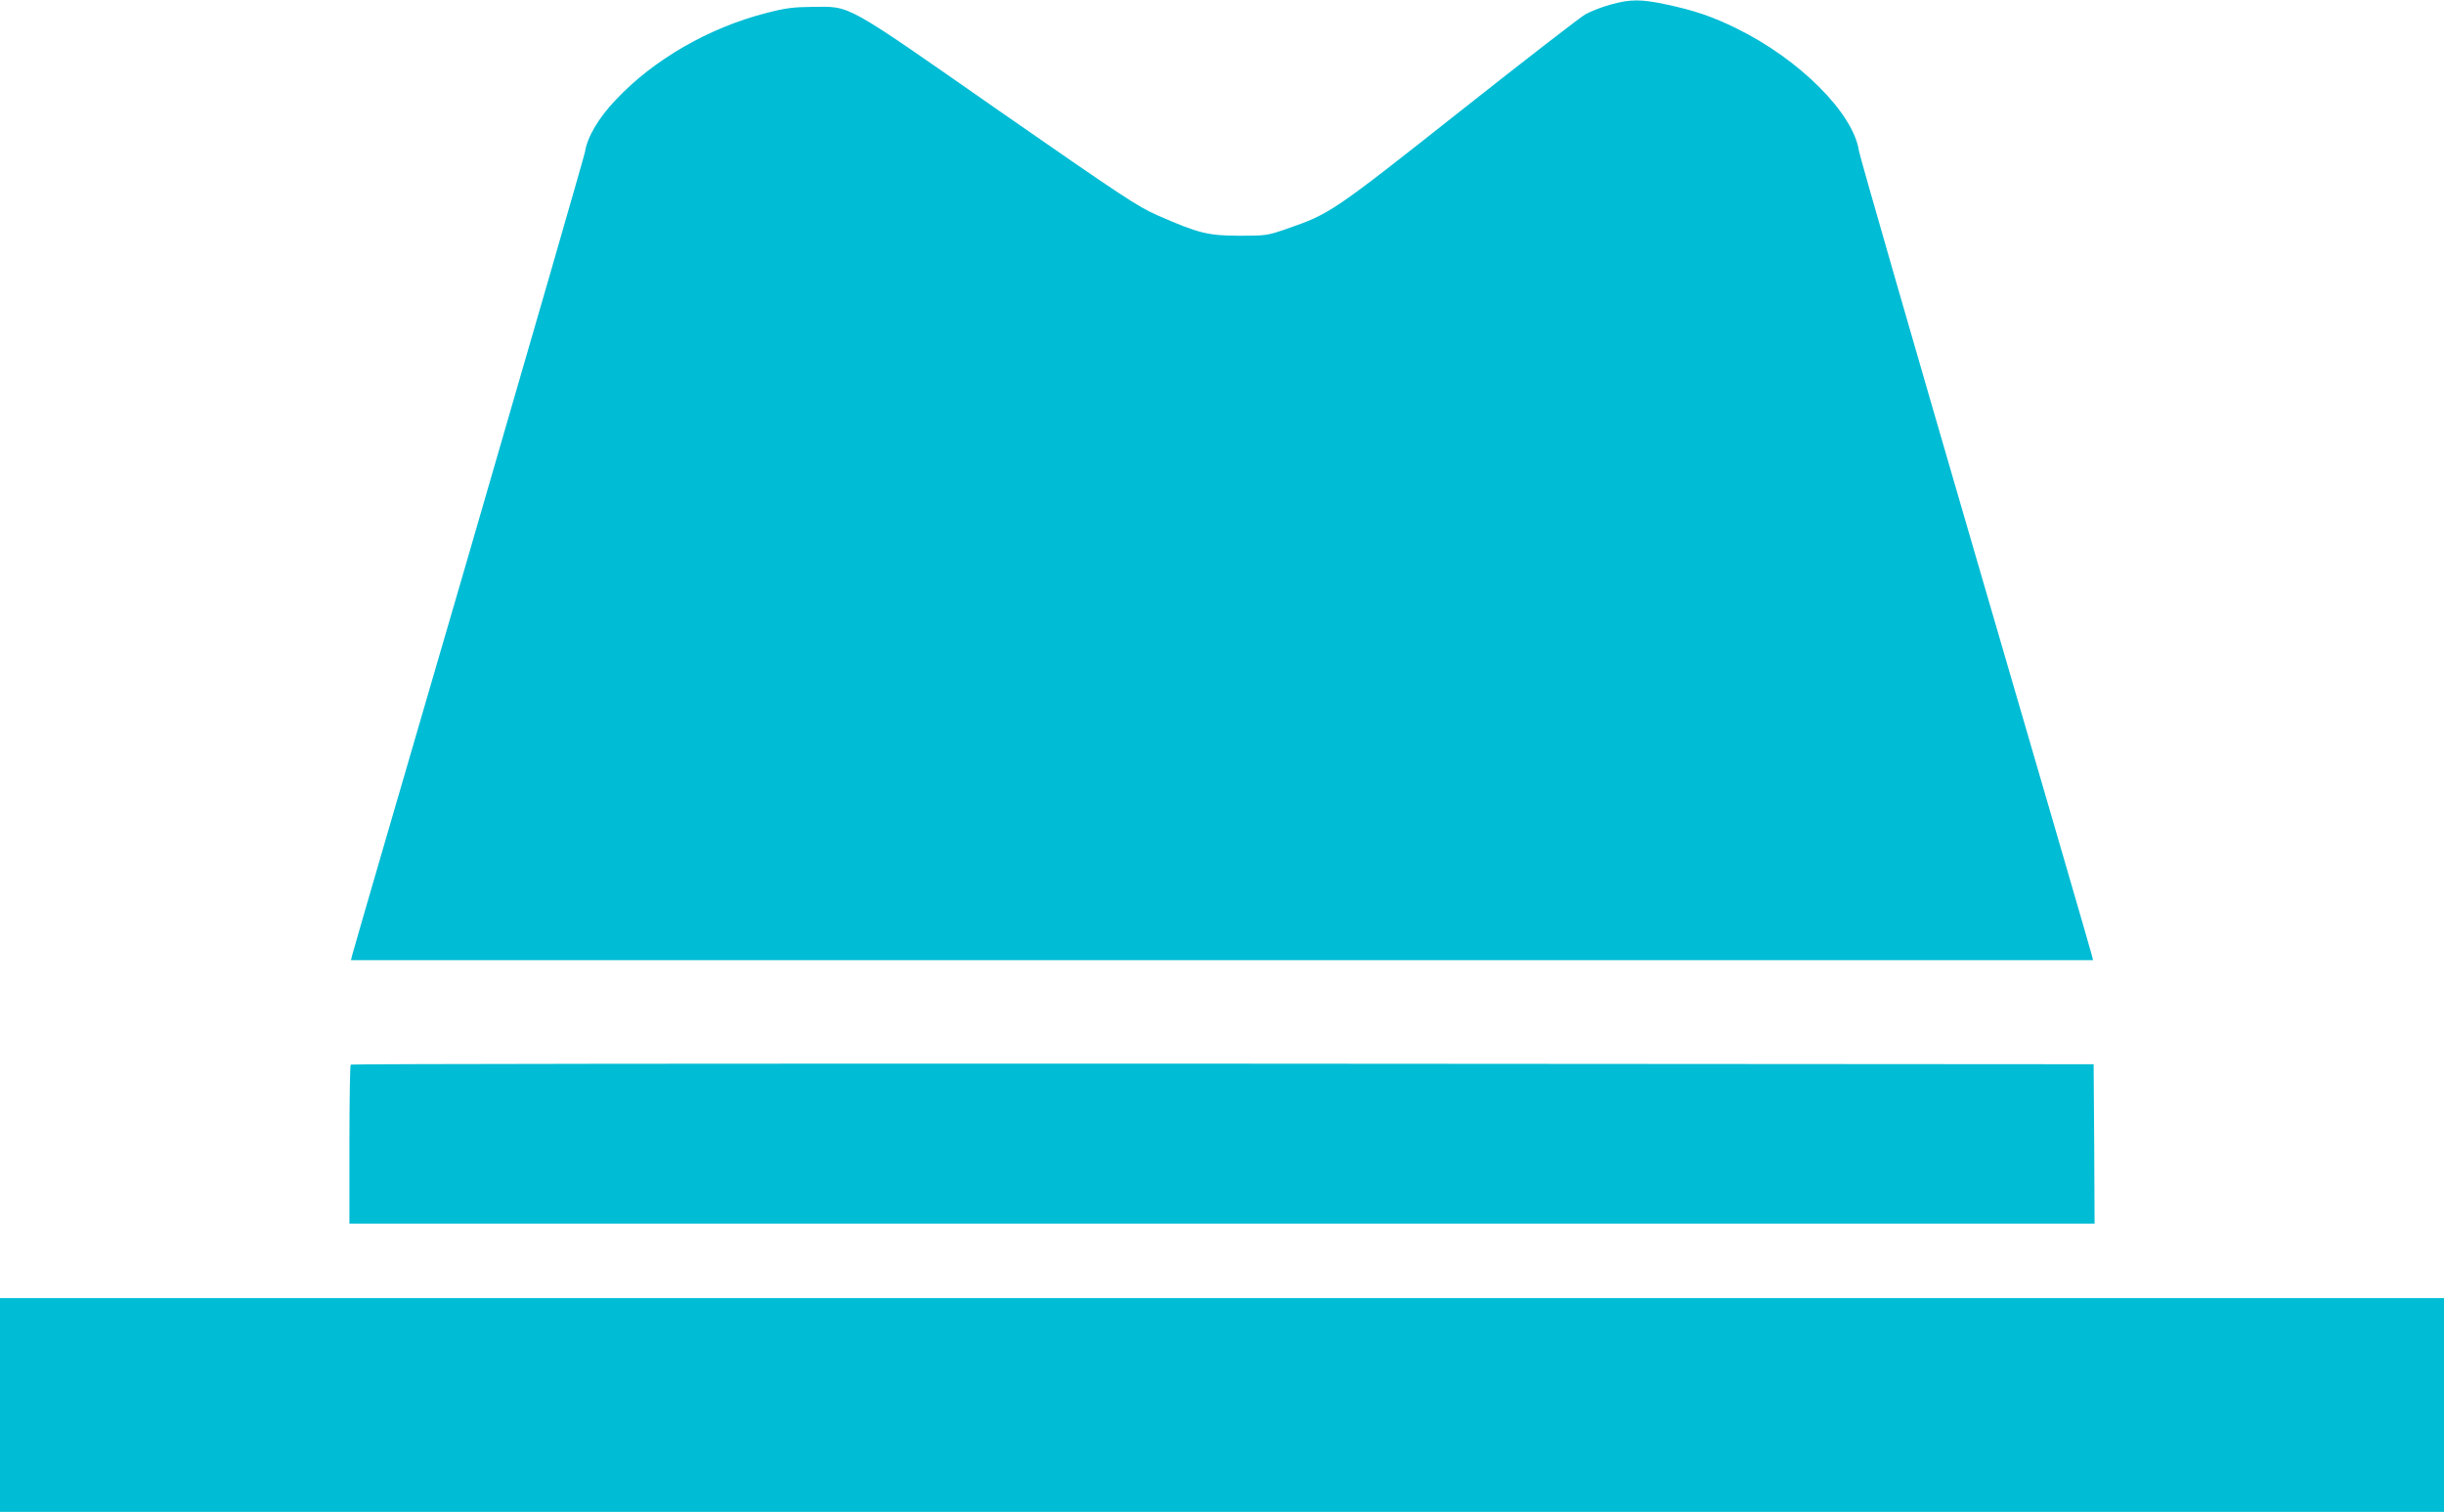
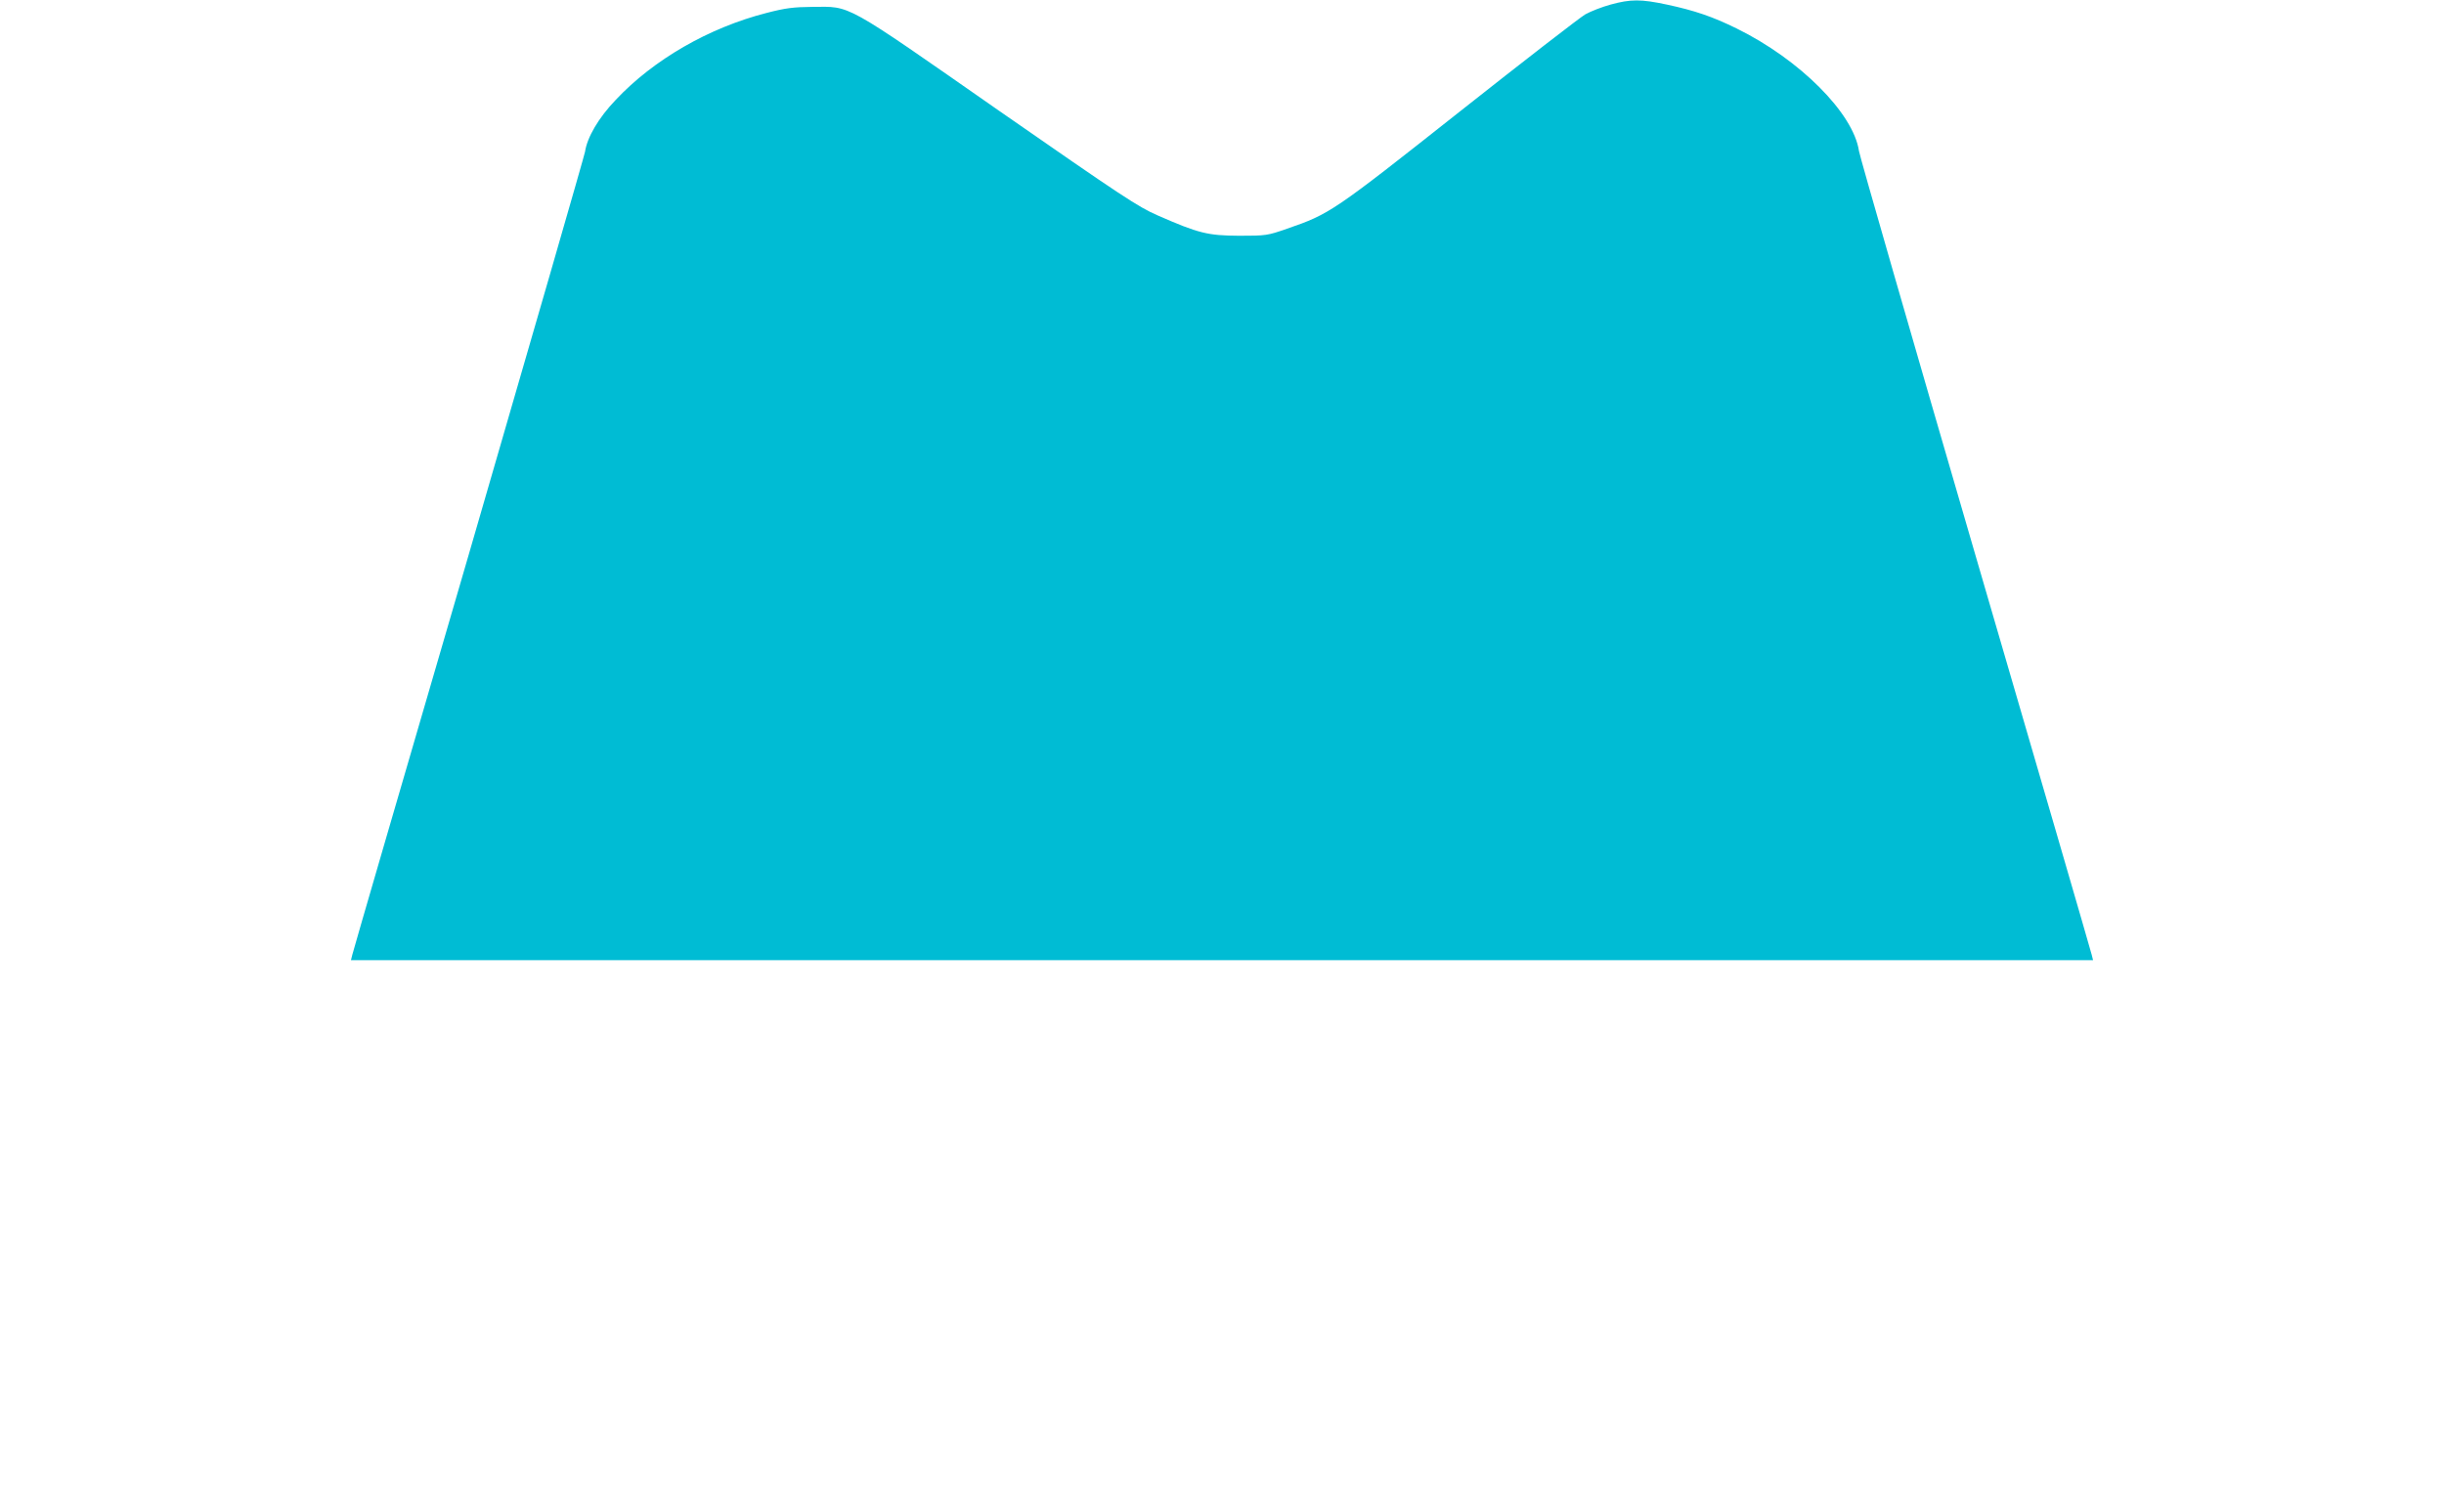
<svg xmlns="http://www.w3.org/2000/svg" version="1.0" width="1280pt" height="792pt" viewBox="0 0 1280 792" preserveAspectRatio="xMidYMid meet">
  <g transform="translate(0,792) scale(0.1,-0.1)" fill="#00bcd4" stroke="none">
    <path d="M8435 7896 c-44 -12 -103 -35 -132 -51 -29 -17 -326 -247 -661 -512 -661 -523 -678 -534 -901 -611 -103 -36 -110 -37 -251 -37 -165 1 -211 12 -428 107 -101 44 -184 99 -830 548 -823 574 -772 545 -977 544 -100 -1 -141 -6 -241 -32 -301 -77 -591 -244 -789 -455 -91 -95 -150 -197 -161 -272 -4 -22 -278 -971 -609 -2110 -332 -1138 -607 -2082 -610 -2097 l-7 -28 4562 0 4562 0 -7 28 c-3 15 -278 959 -610 2097 -332 1139 -606 2090 -609 2114 -29 198 -311 480 -641 642 -126 62 -220 94 -365 125 -136 29 -189 29 -295 0z" />
-     <path d="M1837 2343 c-4 -3 -7 -192 -7 -420 l0 -413 4570 0 4570 0 -2 418 -3 417 -4561 3 c-2508 1 -4564 -1 -4567 -5z" />
-     <path d="M0 560 l0 -560 6400 0 6400 0 0 560 0 560 -6400 0 -6400 0 0 -560z" />
  </g>
</svg>